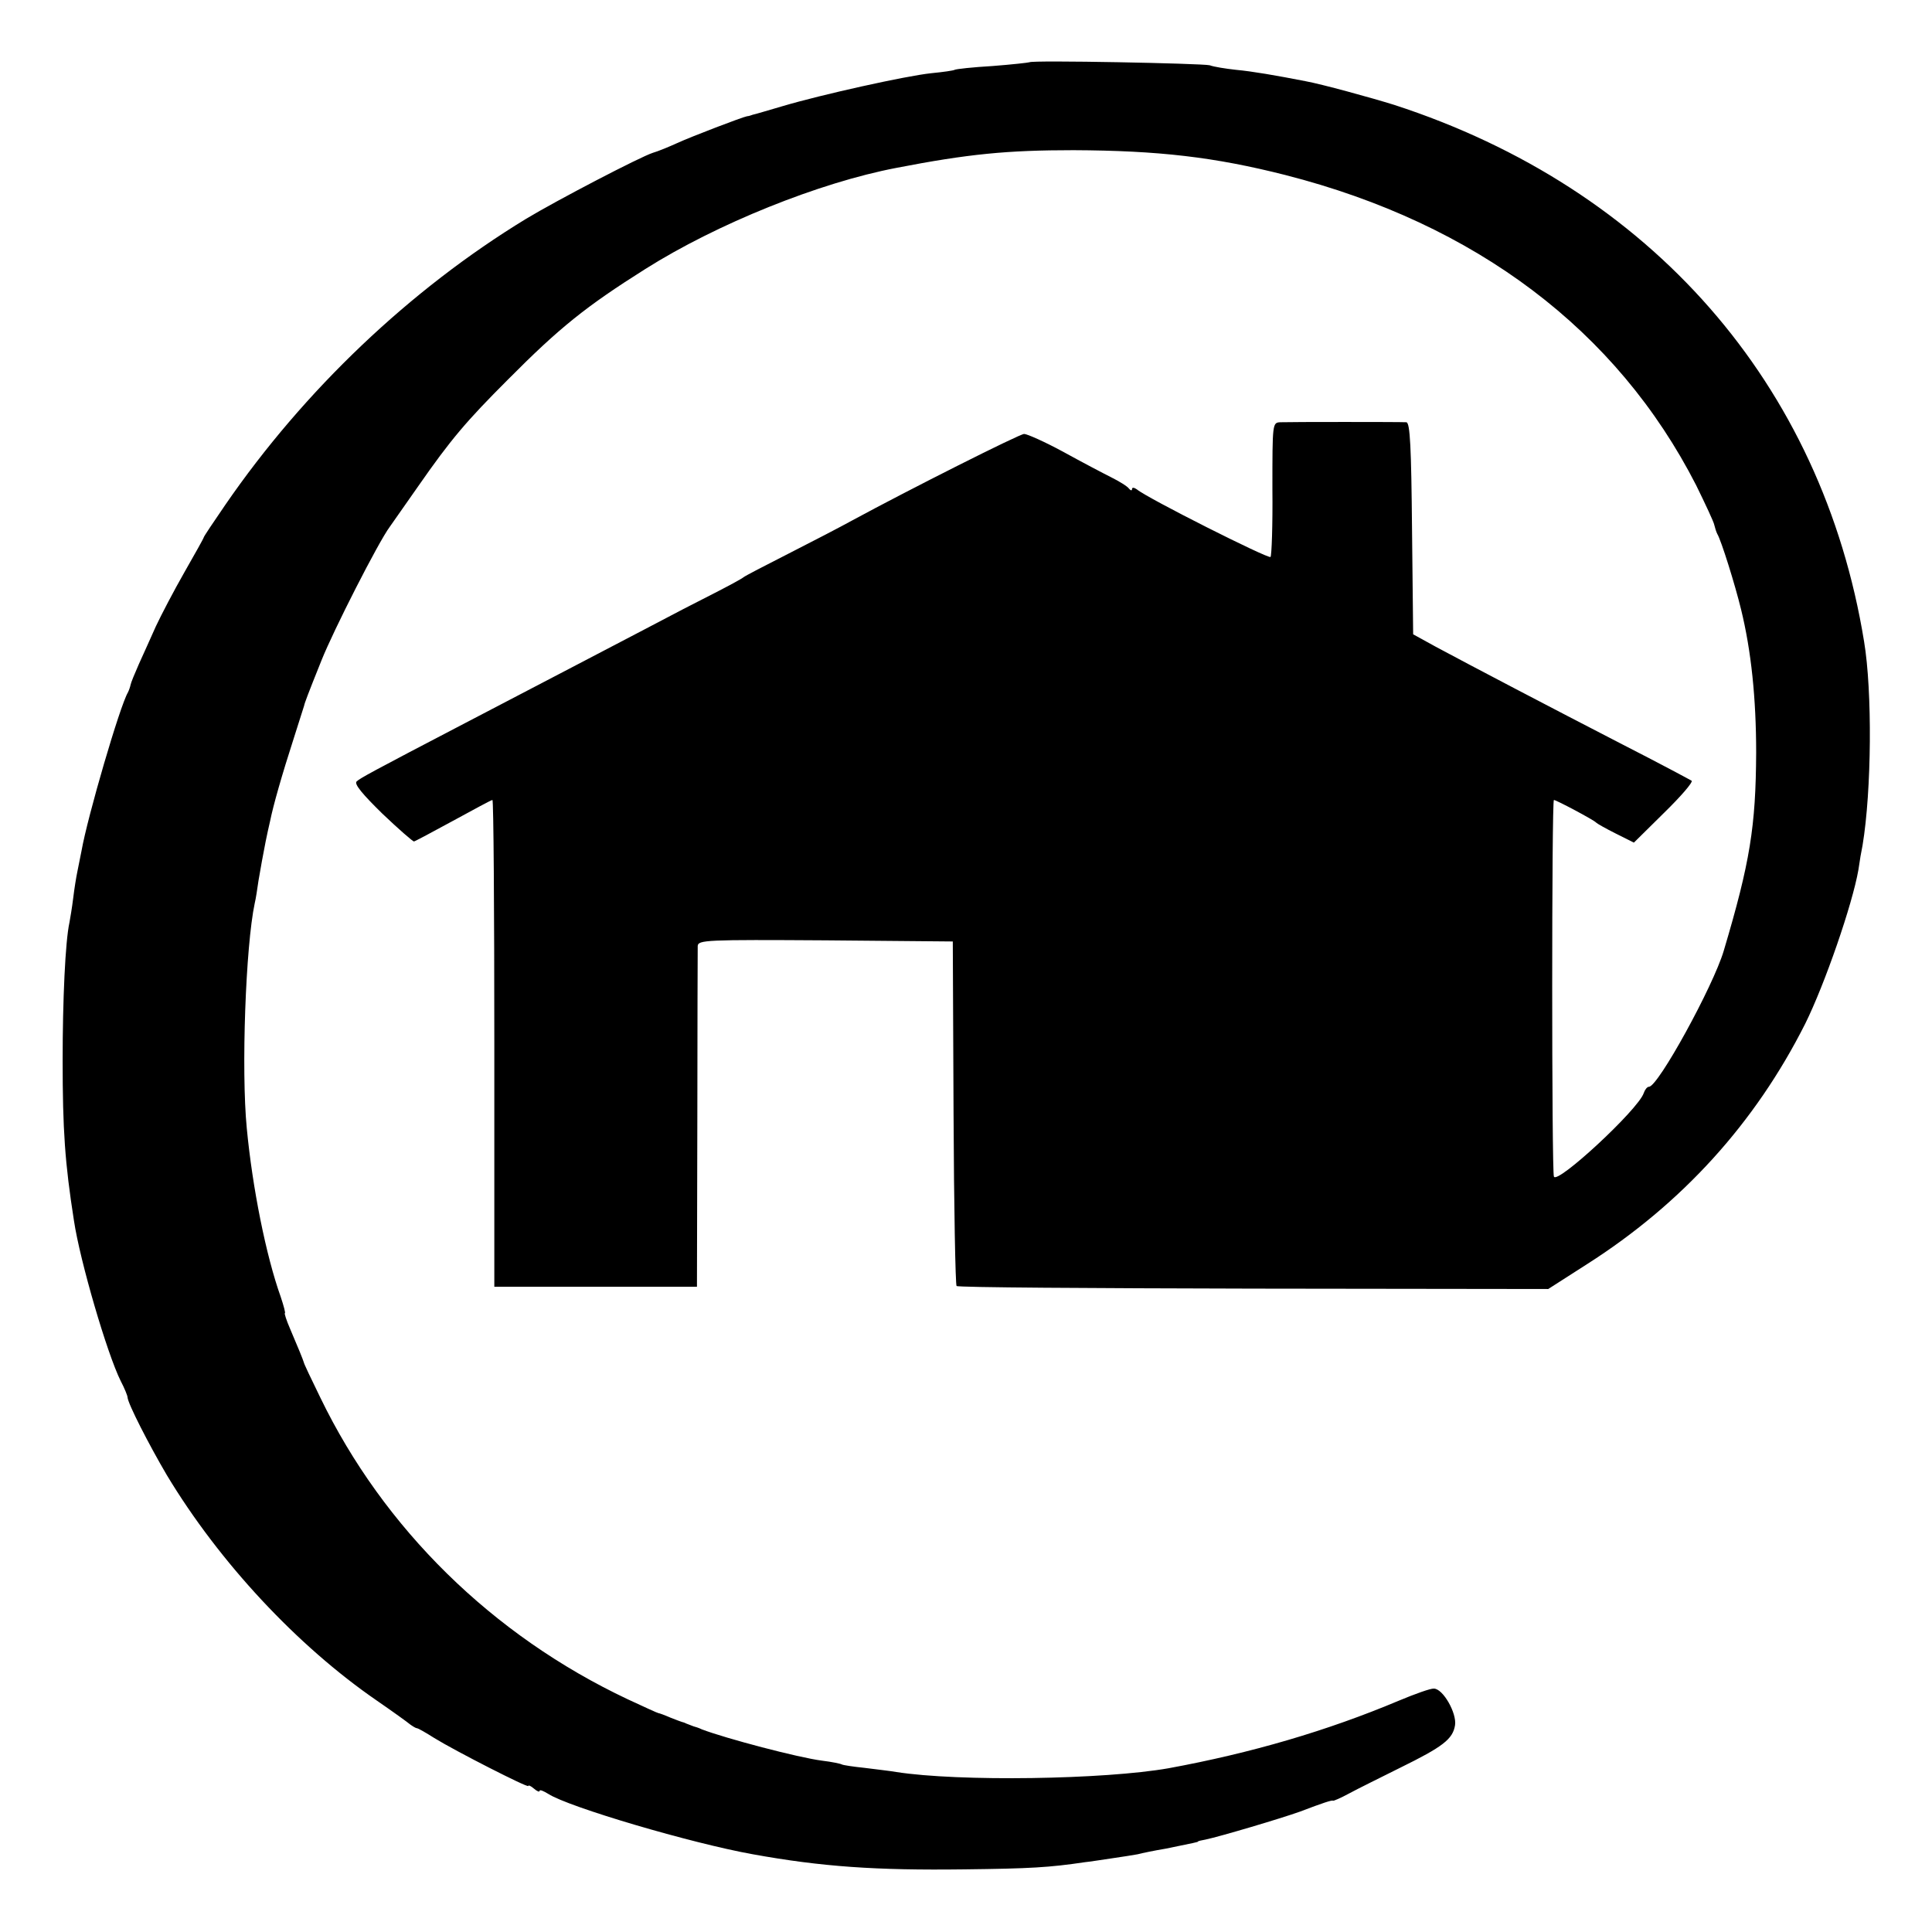
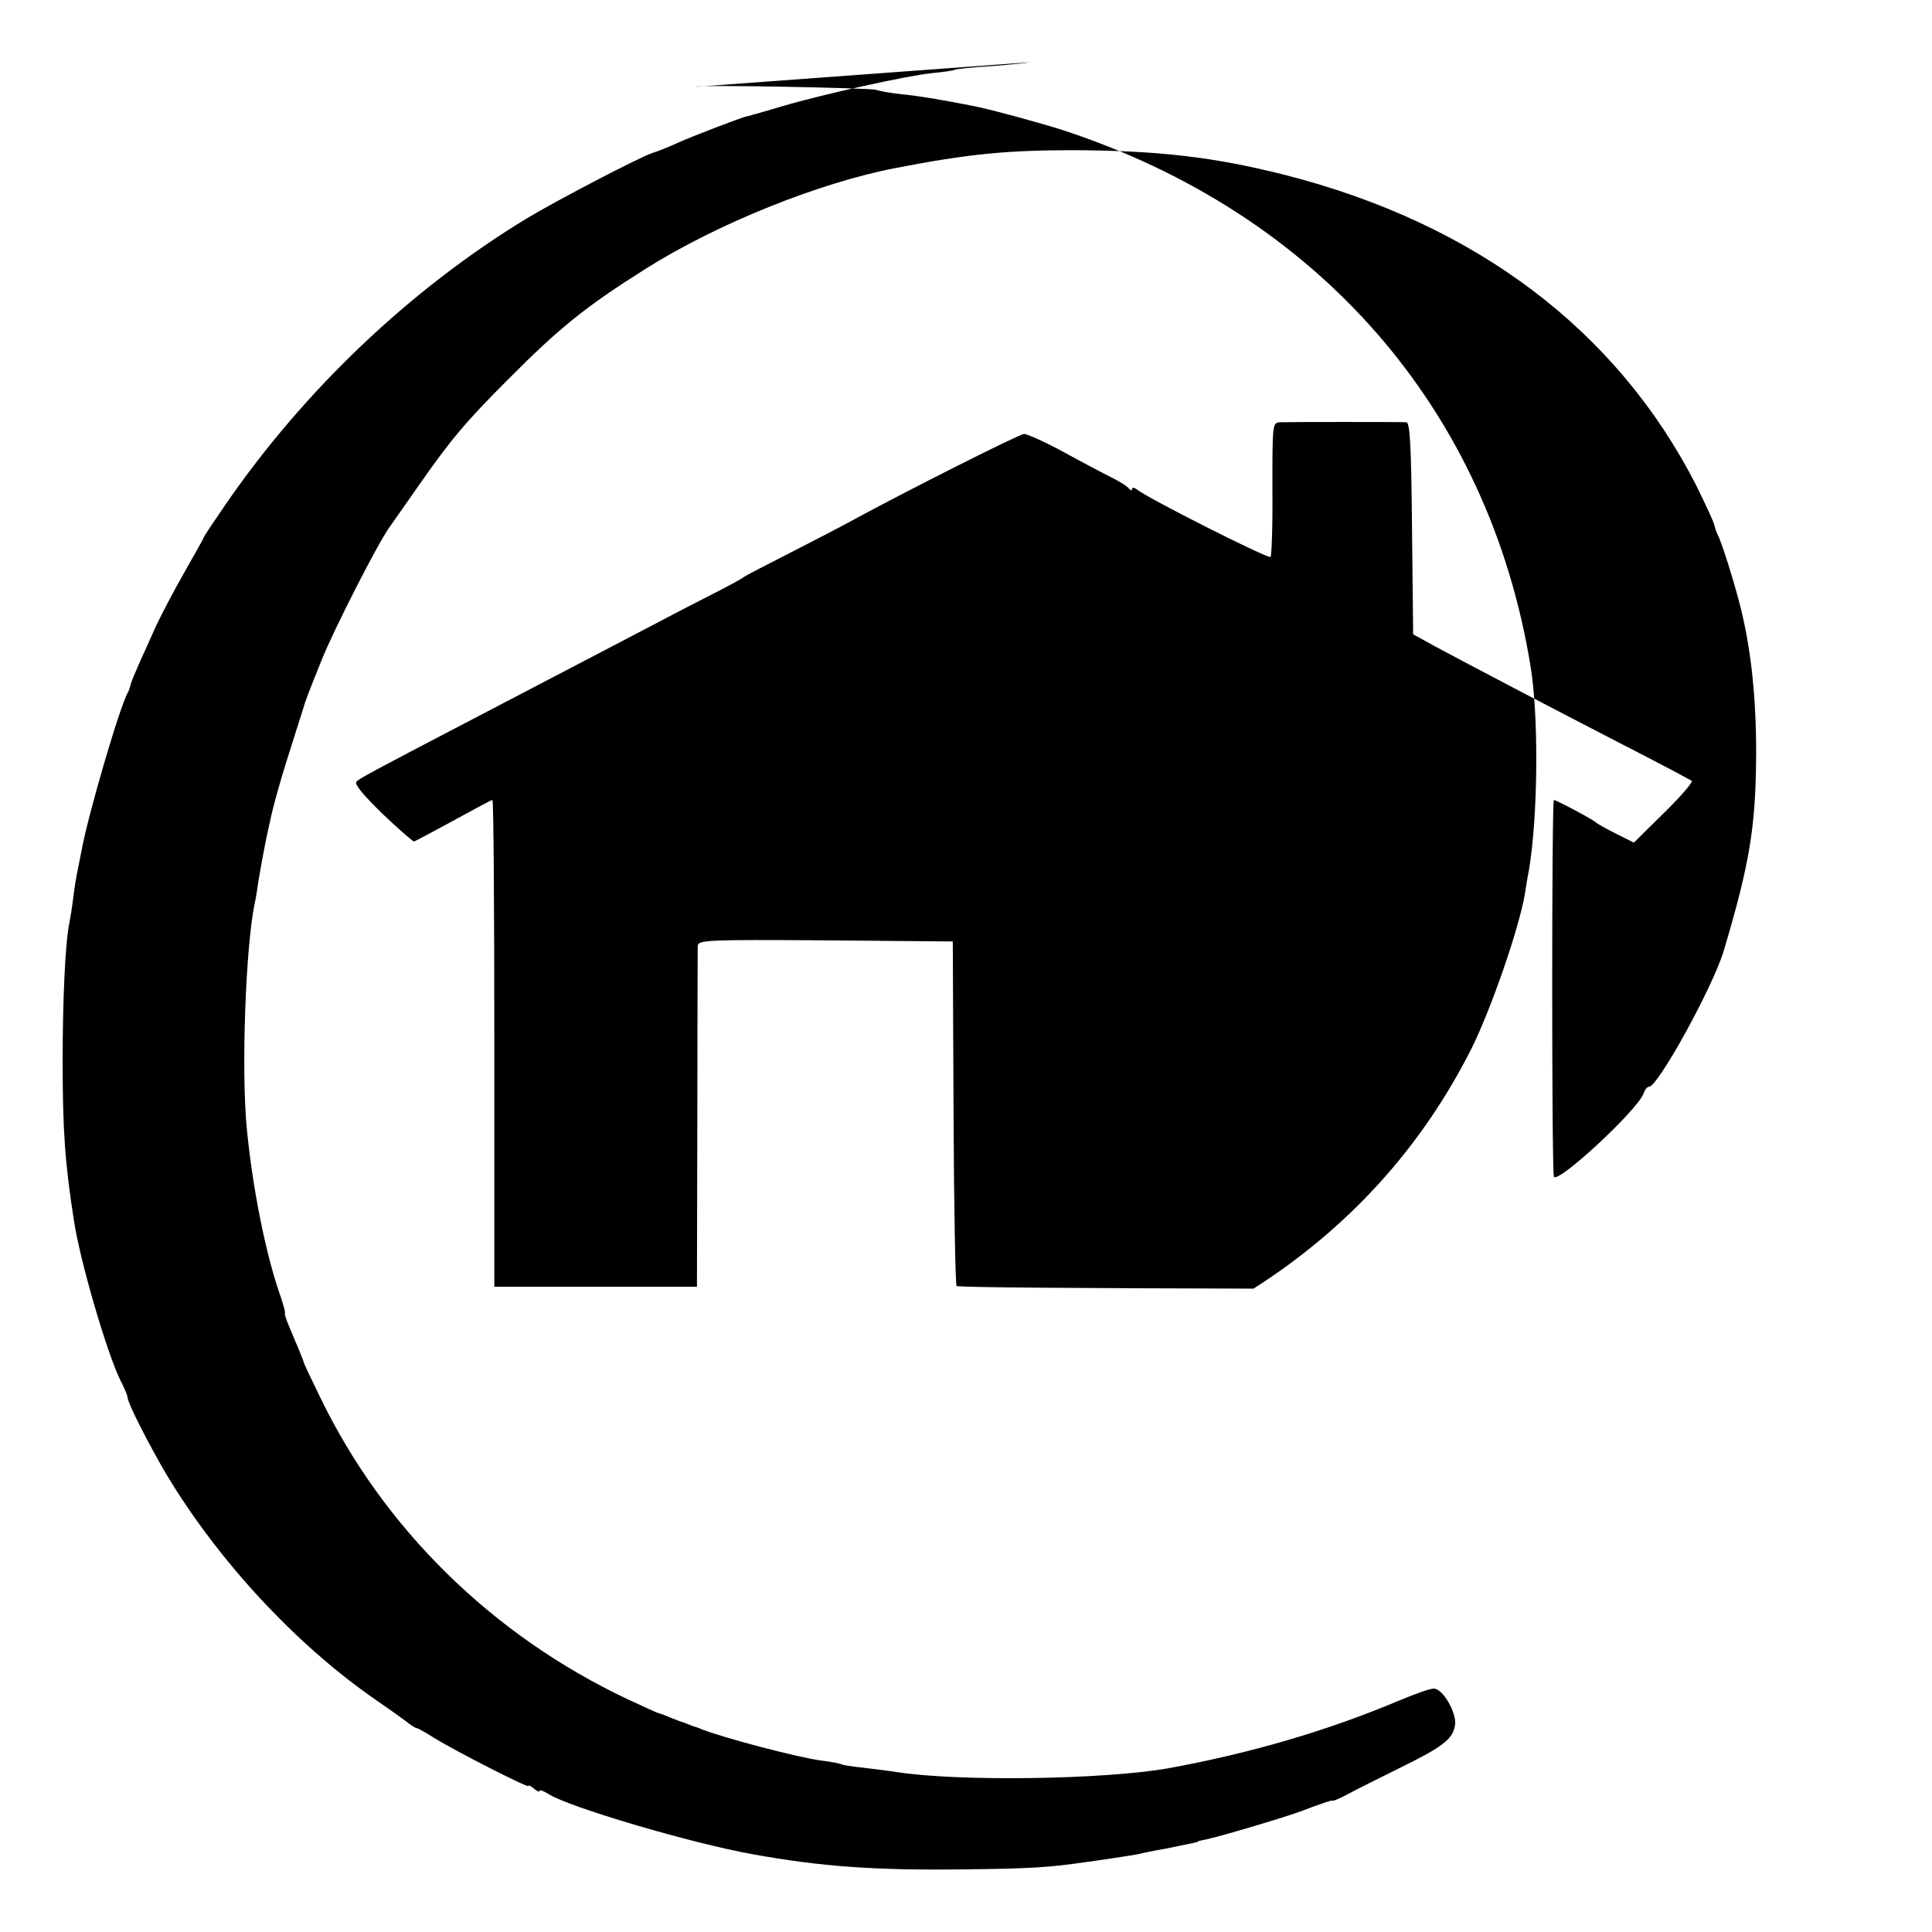
<svg xmlns="http://www.w3.org/2000/svg" version="1.0" width="512pt" height="512pt" viewBox="0 0 512 512" preserveAspectRatio="xMidYMid meet">
  <g transform="translate(0,512) scale(0.1,-0.1)" fill="#000000" stroke="none">
-     <path d="M2728 4955 c-2 -1 -46 -6 -98 -10 -52 -3 -97 -8 -100 -10 -3 -2 -31 -6 -62 -9 -67 -7 -292 -57 -393 -87 -38 -11 -74 -22 -80 -23 -5 -2 -12 -4 -15 -4 -12 -2 -148 -54 -185 -71 -22 -10 -51 -22 -65 -26 -34 -11 -253 -125 -336 -175 -307 -187 -588 -454 -797 -758 -31 -45 -57 -84 -57 -86 0 -2 -23 -43 -51 -92 -28 -49 -62 -114 -76 -144 -13 -30 -34 -75 -45 -100 -11 -25 -21 -49 -22 -55 -1 -5 -4 -14 -7 -20 -21 -35 -107 -329 -123 -420 -3 -16 -8 -41 -11 -55 -3 -14 -8 -45 -11 -70 -3 -25 -8 -54 -10 -65 -11 -50 -18 -205 -18 -365 0 -184 6 -272 30 -425 16 -107 88 -353 124 -425 10 -19 18 -39 18 -43 1 -17 57 -126 104 -206 139 -231 346 -453 557 -598 42 -29 81 -57 88 -63 7 -5 15 -10 18 -10 3 0 24 -12 46 -26 55 -34 249 -133 249 -127 0 3 7 0 15 -7 8 -7 15 -10 15 -6 0 4 10 0 23 -8 54 -35 380 -131 542 -160 182 -33 327 -43 560 -40 175 2 226 5 320 19 11 1 43 6 70 10 28 4 59 9 70 11 11 3 45 10 75 15 77 16 85 17 85 19 0 1 9 3 20 5 38 8 200 56 250 74 63 24 85 31 88 29 1 -1 20 7 42 19 22 12 83 42 135 68 114 56 140 76 146 113 5 32 -32 97 -56 97 -8 1 -50 -14 -93 -32 -190 -80 -392 -139 -610 -179 -170 -30 -555 -36 -722 -10 -16 3 -54 7 -84 11 -29 3 -56 7 -60 9 -3 2 -27 7 -52 10 -63 8 -256 59 -319 83 -8 4 -18 7 -22 8 -5 2 -10 4 -13 5 -3 1 -8 3 -12 5 -5 1 -21 7 -36 13 -16 7 -30 12 -32 12 -2 0 -39 17 -82 37 -358 169 -646 452 -814 799 -24 49 -44 91 -44 94 -2 7 -15 39 -36 88 -10 23 -16 42 -14 42 2 0 -3 19 -11 43 -39 109 -75 289 -90 447 -15 154 -3 483 21 596 3 12 7 39 10 60 7 41 11 63 19 104 3 14 8 39 12 55 8 40 31 121 63 220 14 44 26 82 27 85 1 6 9 28 46 120 31 78 151 314 181 354 4 6 38 54 75 107 87 125 128 173 238 283 137 138 207 194 364 293 190 120 461 229 665 268 191 37 294 47 470 47 225 -1 373 -18 562 -66 504 -129 878 -411 1088 -822 25 -51 47 -98 48 -105 2 -8 5 -18 8 -24 10 -16 47 -134 63 -200 27 -110 40 -236 40 -380 -1 -195 -16 -290 -86 -525 -28 -94 -174 -360 -198 -360 -5 0 -11 -8 -14 -17 -15 -44 -230 -243 -238 -221 -6 16 -6 998 0 998 6 0 106 -53 112 -60 3 -3 26 -16 52 -29 l48 -24 80 79 c44 43 77 81 73 85 -5 3 -87 47 -183 96 -192 99 -402 209 -495 259 l-60 33 -3 280 c-2 214 -5 281 -15 282 -17 1 -307 1 -334 0 -21 -1 -21 -3 -21 -176 1 -97 -2 -178 -5 -181 -5 -6 -327 156 -354 179 -7 5 -13 6 -13 1 0 -5 -4 -4 -8 1 -4 6 -25 19 -47 30 -22 11 -79 41 -128 68 -48 26 -95 47 -103 47 -12 0 -306 -148 -457 -230 -29 -16 -104 -55 -167 -87 -63 -32 -117 -60 -120 -63 -3 -3 -36 -21 -75 -41 -38 -19 -123 -63 -187 -97 -119 -62 -233 -122 -473 -247 -257 -134 -280 -147 -290 -156 -7 -7 17 -35 68 -85 43 -41 81 -74 84 -74 2 0 49 25 104 55 55 30 101 55 104 55 3 0 5 -290 5 -645 l0 -645 268 0 269 0 1 443 c0 243 1 450 1 460 1 16 22 17 339 15 l337 -3 2 -454 c1 -249 5 -456 8 -459 3 -4 357 -6 787 -7 l781 -1 103 66 c251 160 445 373 578 637 52 105 125 316 141 408 3 22 8 51 11 65 24 145 26 408 4 540 -111 682 -565 1201 -1245 1422 -61 19 -192 55 -236 63 -77 15 -140 26 -184 30 -27 3 -59 8 -69 12 -19 5 -472 14 -478 8z" />
+     <path d="M2728 4955 c-2 -1 -46 -6 -98 -10 -52 -3 -97 -8 -100 -10 -3 -2 -31 -6 -62 -9 -67 -7 -292 -57 -393 -87 -38 -11 -74 -22 -80 -23 -5 -2 -12 -4 -15 -4 -12 -2 -148 -54 -185 -71 -22 -10 -51 -22 -65 -26 -34 -11 -253 -125 -336 -175 -307 -187 -588 -454 -797 -758 -31 -45 -57 -84 -57 -86 0 -2 -23 -43 -51 -92 -28 -49 -62 -114 -76 -144 -13 -30 -34 -75 -45 -100 -11 -25 -21 -49 -22 -55 -1 -5 -4 -14 -7 -20 -21 -35 -107 -329 -123 -420 -3 -16 -8 -41 -11 -55 -3 -14 -8 -45 -11 -70 -3 -25 -8 -54 -10 -65 -11 -50 -18 -205 -18 -365 0 -184 6 -272 30 -425 16 -107 88 -353 124 -425 10 -19 18 -39 18 -43 1 -17 57 -126 104 -206 139 -231 346 -453 557 -598 42 -29 81 -57 88 -63 7 -5 15 -10 18 -10 3 0 24 -12 46 -26 55 -34 249 -133 249 -127 0 3 7 0 15 -7 8 -7 15 -10 15 -6 0 4 10 0 23 -8 54 -35 380 -131 542 -160 182 -33 327 -43 560 -40 175 2 226 5 320 19 11 1 43 6 70 10 28 4 59 9 70 11 11 3 45 10 75 15 77 16 85 17 85 19 0 1 9 3 20 5 38 8 200 56 250 74 63 24 85 31 88 29 1 -1 20 7 42 19 22 12 83 42 135 68 114 56 140 76 146 113 5 32 -32 97 -56 97 -8 1 -50 -14 -93 -32 -190 -80 -392 -139 -610 -179 -170 -30 -555 -36 -722 -10 -16 3 -54 7 -84 11 -29 3 -56 7 -60 9 -3 2 -27 7 -52 10 -63 8 -256 59 -319 83 -8 4 -18 7 -22 8 -5 2 -10 4 -13 5 -3 1 -8 3 -12 5 -5 1 -21 7 -36 13 -16 7 -30 12 -32 12 -2 0 -39 17 -82 37 -358 169 -646 452 -814 799 -24 49 -44 91 -44 94 -2 7 -15 39 -36 88 -10 23 -16 42 -14 42 2 0 -3 19 -11 43 -39 109 -75 289 -90 447 -15 154 -3 483 21 596 3 12 7 39 10 60 7 41 11 63 19 104 3 14 8 39 12 55 8 40 31 121 63 220 14 44 26 82 27 85 1 6 9 28 46 120 31 78 151 314 181 354 4 6 38 54 75 107 87 125 128 173 238 283 137 138 207 194 364 293 190 120 461 229 665 268 191 37 294 47 470 47 225 -1 373 -18 562 -66 504 -129 878 -411 1088 -822 25 -51 47 -98 48 -105 2 -8 5 -18 8 -24 10 -16 47 -134 63 -200 27 -110 40 -236 40 -380 -1 -195 -16 -290 -86 -525 -28 -94 -174 -360 -198 -360 -5 0 -11 -8 -14 -17 -15 -44 -230 -243 -238 -221 -6 16 -6 998 0 998 6 0 106 -53 112 -60 3 -3 26 -16 52 -29 l48 -24 80 79 c44 43 77 81 73 85 -5 3 -87 47 -183 96 -192 99 -402 209 -495 259 l-60 33 -3 280 c-2 214 -5 281 -15 282 -17 1 -307 1 -334 0 -21 -1 -21 -3 -21 -176 1 -97 -2 -178 -5 -181 -5 -6 -327 156 -354 179 -7 5 -13 6 -13 1 0 -5 -4 -4 -8 1 -4 6 -25 19 -47 30 -22 11 -79 41 -128 68 -48 26 -95 47 -103 47 -12 0 -306 -148 -457 -230 -29 -16 -104 -55 -167 -87 -63 -32 -117 -60 -120 -63 -3 -3 -36 -21 -75 -41 -38 -19 -123 -63 -187 -97 -119 -62 -233 -122 -473 -247 -257 -134 -280 -147 -290 -156 -7 -7 17 -35 68 -85 43 -41 81 -74 84 -74 2 0 49 25 104 55 55 30 101 55 104 55 3 0 5 -290 5 -645 l0 -645 268 0 269 0 1 443 c0 243 1 450 1 460 1 16 22 17 339 15 l337 -3 2 -454 c1 -249 5 -456 8 -459 3 -4 357 -6 787 -7 c251 160 445 373 578 637 52 105 125 316 141 408 3 22 8 51 11 65 24 145 26 408 4 540 -111 682 -565 1201 -1245 1422 -61 19 -192 55 -236 63 -77 15 -140 26 -184 30 -27 3 -59 8 -69 12 -19 5 -472 14 -478 8z" />
  </g>
</svg>